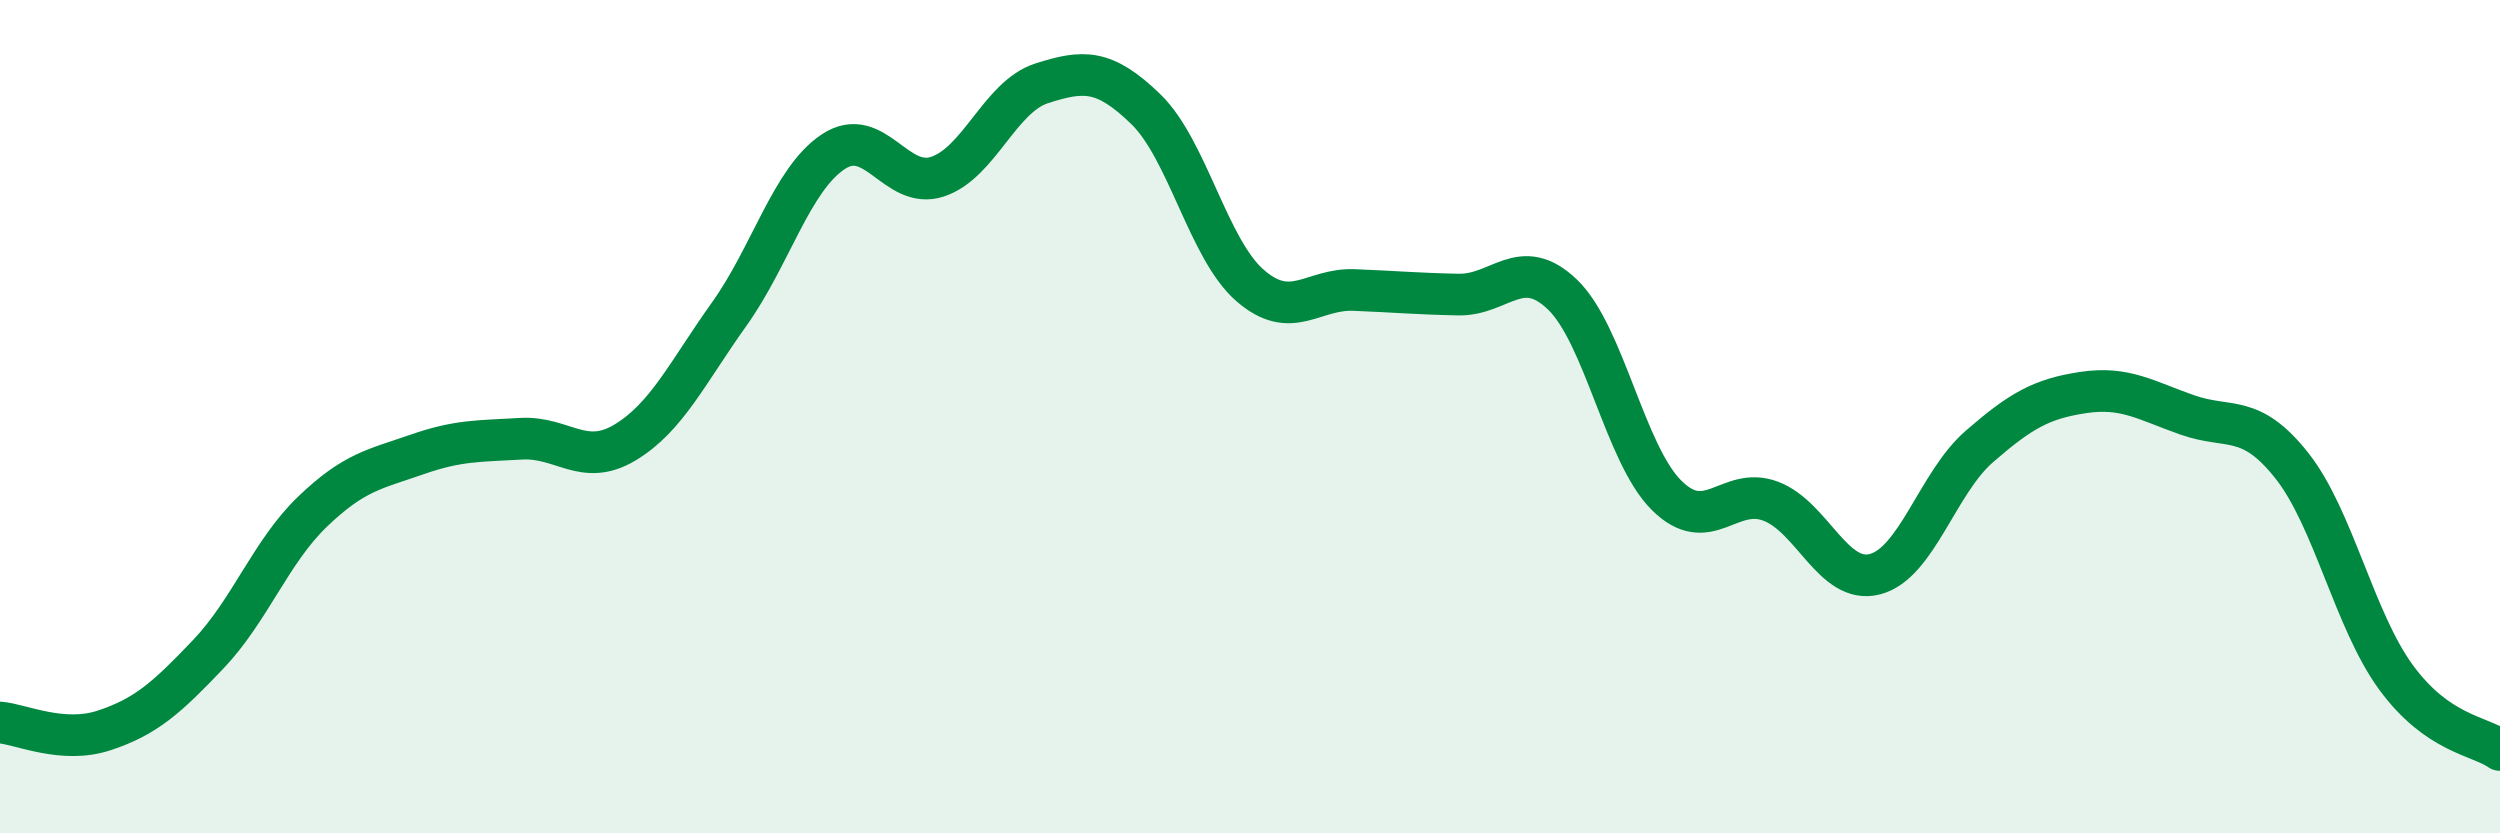
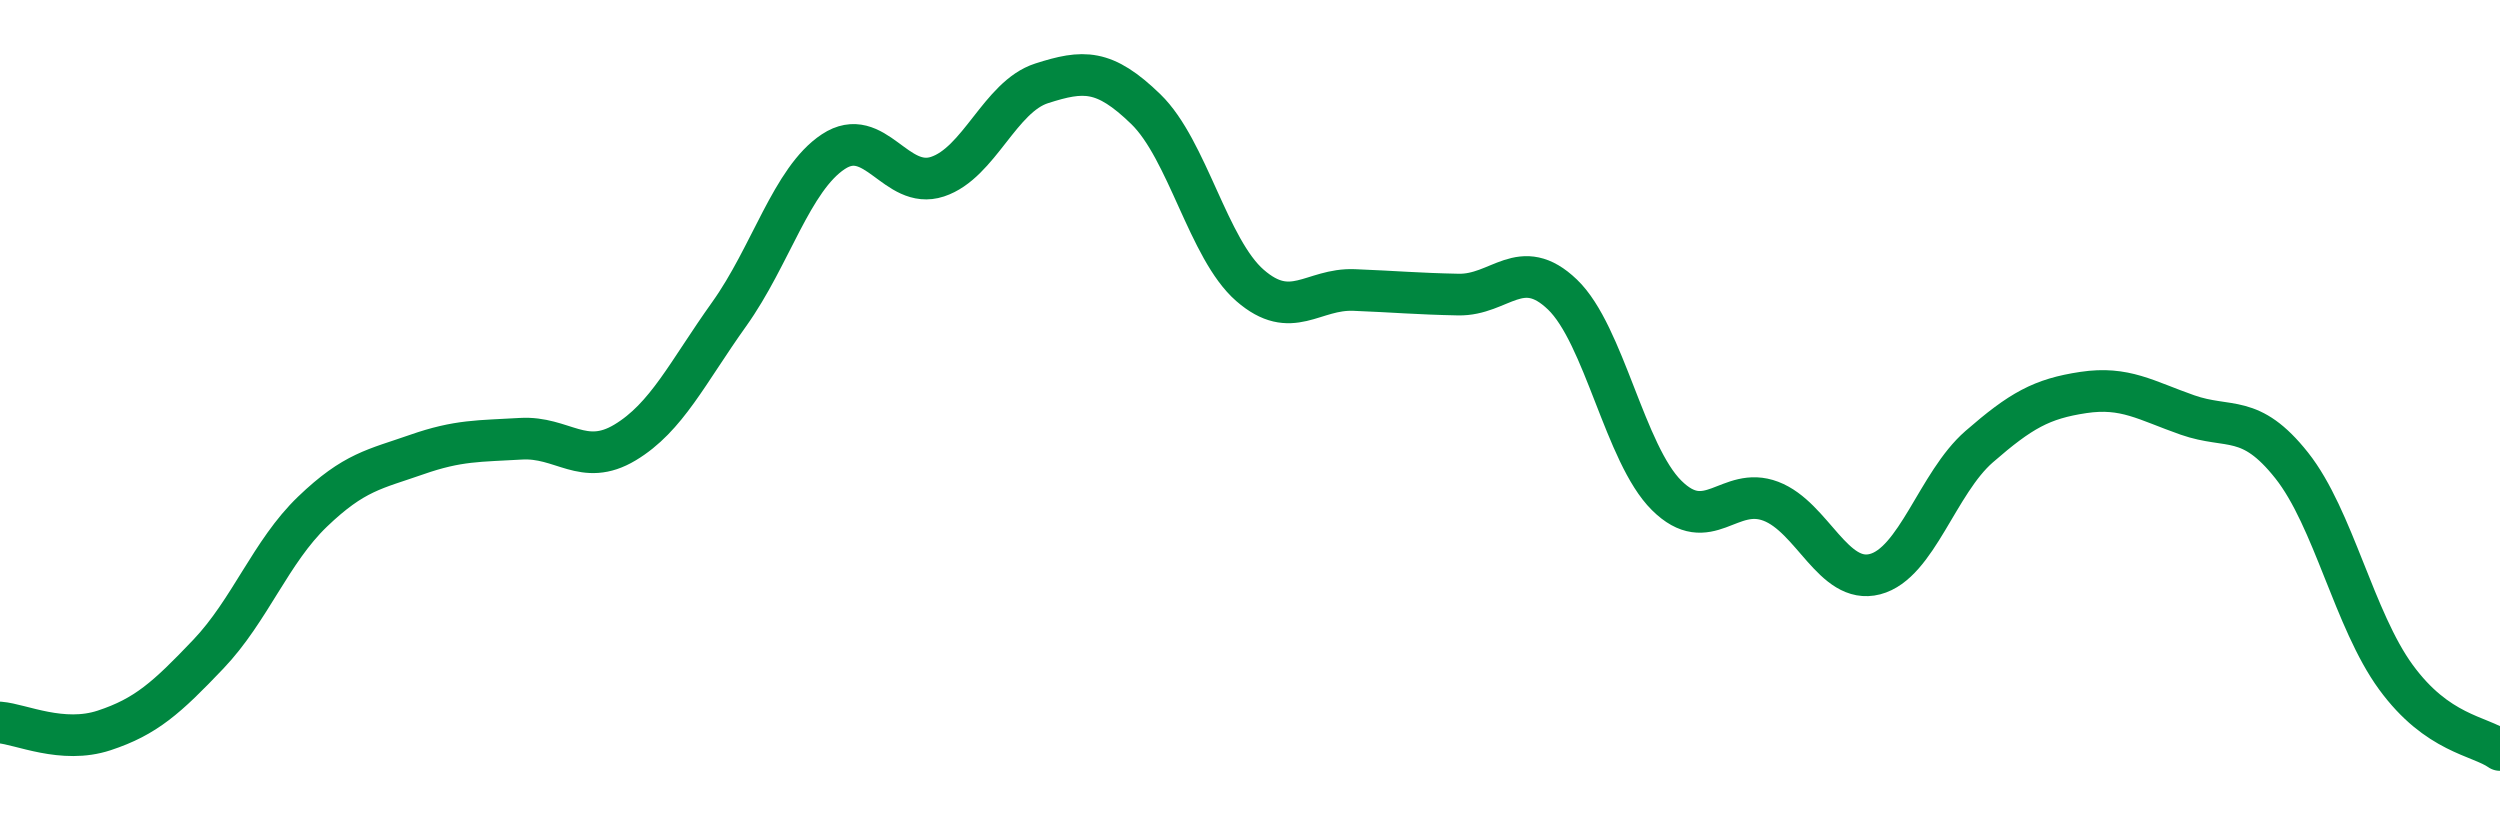
<svg xmlns="http://www.w3.org/2000/svg" width="60" height="20" viewBox="0 0 60 20">
-   <path d="M 0,17.34 C 0.5,17.38 1.5,17.86 2.5,17.53 C 3.5,17.2 4,16.75 5,15.7 C 6,14.65 6.5,13.24 7.5,12.28 C 8.5,11.32 9,11.26 10,10.91 C 11,10.56 11.5,10.59 12.5,10.53 C 13.5,10.47 14,11.22 15,10.62 C 16,10.02 16.5,8.94 17.5,7.54 C 18.5,6.14 19,4.3 20,3.64 C 21,2.98 21.5,4.57 22.5,4.24 C 23.5,3.91 24,2.32 25,2 C 26,1.68 26.5,1.65 27.5,2.62 C 28.5,3.59 29,5.98 30,6.85 C 31,7.72 31.5,6.92 32.5,6.96 C 33.5,7 34,7.05 35,7.07 C 36,7.09 36.5,6.11 37.5,7.07 C 38.5,8.03 39,10.9 40,11.89 C 41,12.88 41.5,11.65 42.5,12.03 C 43.5,12.41 44,14.04 45,13.78 C 46,13.52 46.5,11.59 47.5,10.72 C 48.5,9.85 49,9.57 50,9.42 C 51,9.27 51.5,9.61 52.5,9.96 C 53.5,10.31 54,9.91 55,11.17 C 56,12.43 56.5,14.88 57.5,16.25 C 58.5,17.62 59.5,17.65 60,18L60 20L0 20Z" fill="#008740" opacity="0.1" stroke-linecap="round" stroke-linejoin="round" />
  <path d="M 0,17.34 C 0.5,17.38 1.5,17.86 2.5,17.53 C 3.5,17.2 4,16.75 5,15.7 C 6,14.65 6.5,13.24 7.5,12.28 C 8.5,11.32 9,11.26 10,10.91 C 11,10.56 11.5,10.59 12.5,10.53 C 13.5,10.47 14,11.22 15,10.62 C 16,10.02 16.5,8.94 17.5,7.54 C 18.5,6.14 19,4.3 20,3.64 C 21,2.98 21.5,4.57 22.5,4.24 C 23.5,3.91 24,2.32 25,2 C 26,1.68 26.5,1.65 27.5,2.62 C 28.5,3.59 29,5.98 30,6.85 C 31,7.72 31.5,6.92 32.5,6.96 C 33.5,7 34,7.05 35,7.07 C 36,7.09 36.5,6.11 37.5,7.07 C 38.5,8.03 39,10.9 40,11.89 C 41,12.88 41.5,11.65 42.5,12.03 C 43.5,12.41 44,14.04 45,13.78 C 46,13.52 46.5,11.59 47.5,10.72 C 48.5,9.85 49,9.57 50,9.42 C 51,9.27 51.5,9.61 52.5,9.96 C 53.5,10.31 54,9.91 55,11.17 C 56,12.43 56.5,14.88 57.5,16.25 C 58.5,17.62 59.5,17.65 60,18" stroke="#008740" stroke-width="1" fill="none" stroke-linecap="round" stroke-linejoin="round" />
</svg>